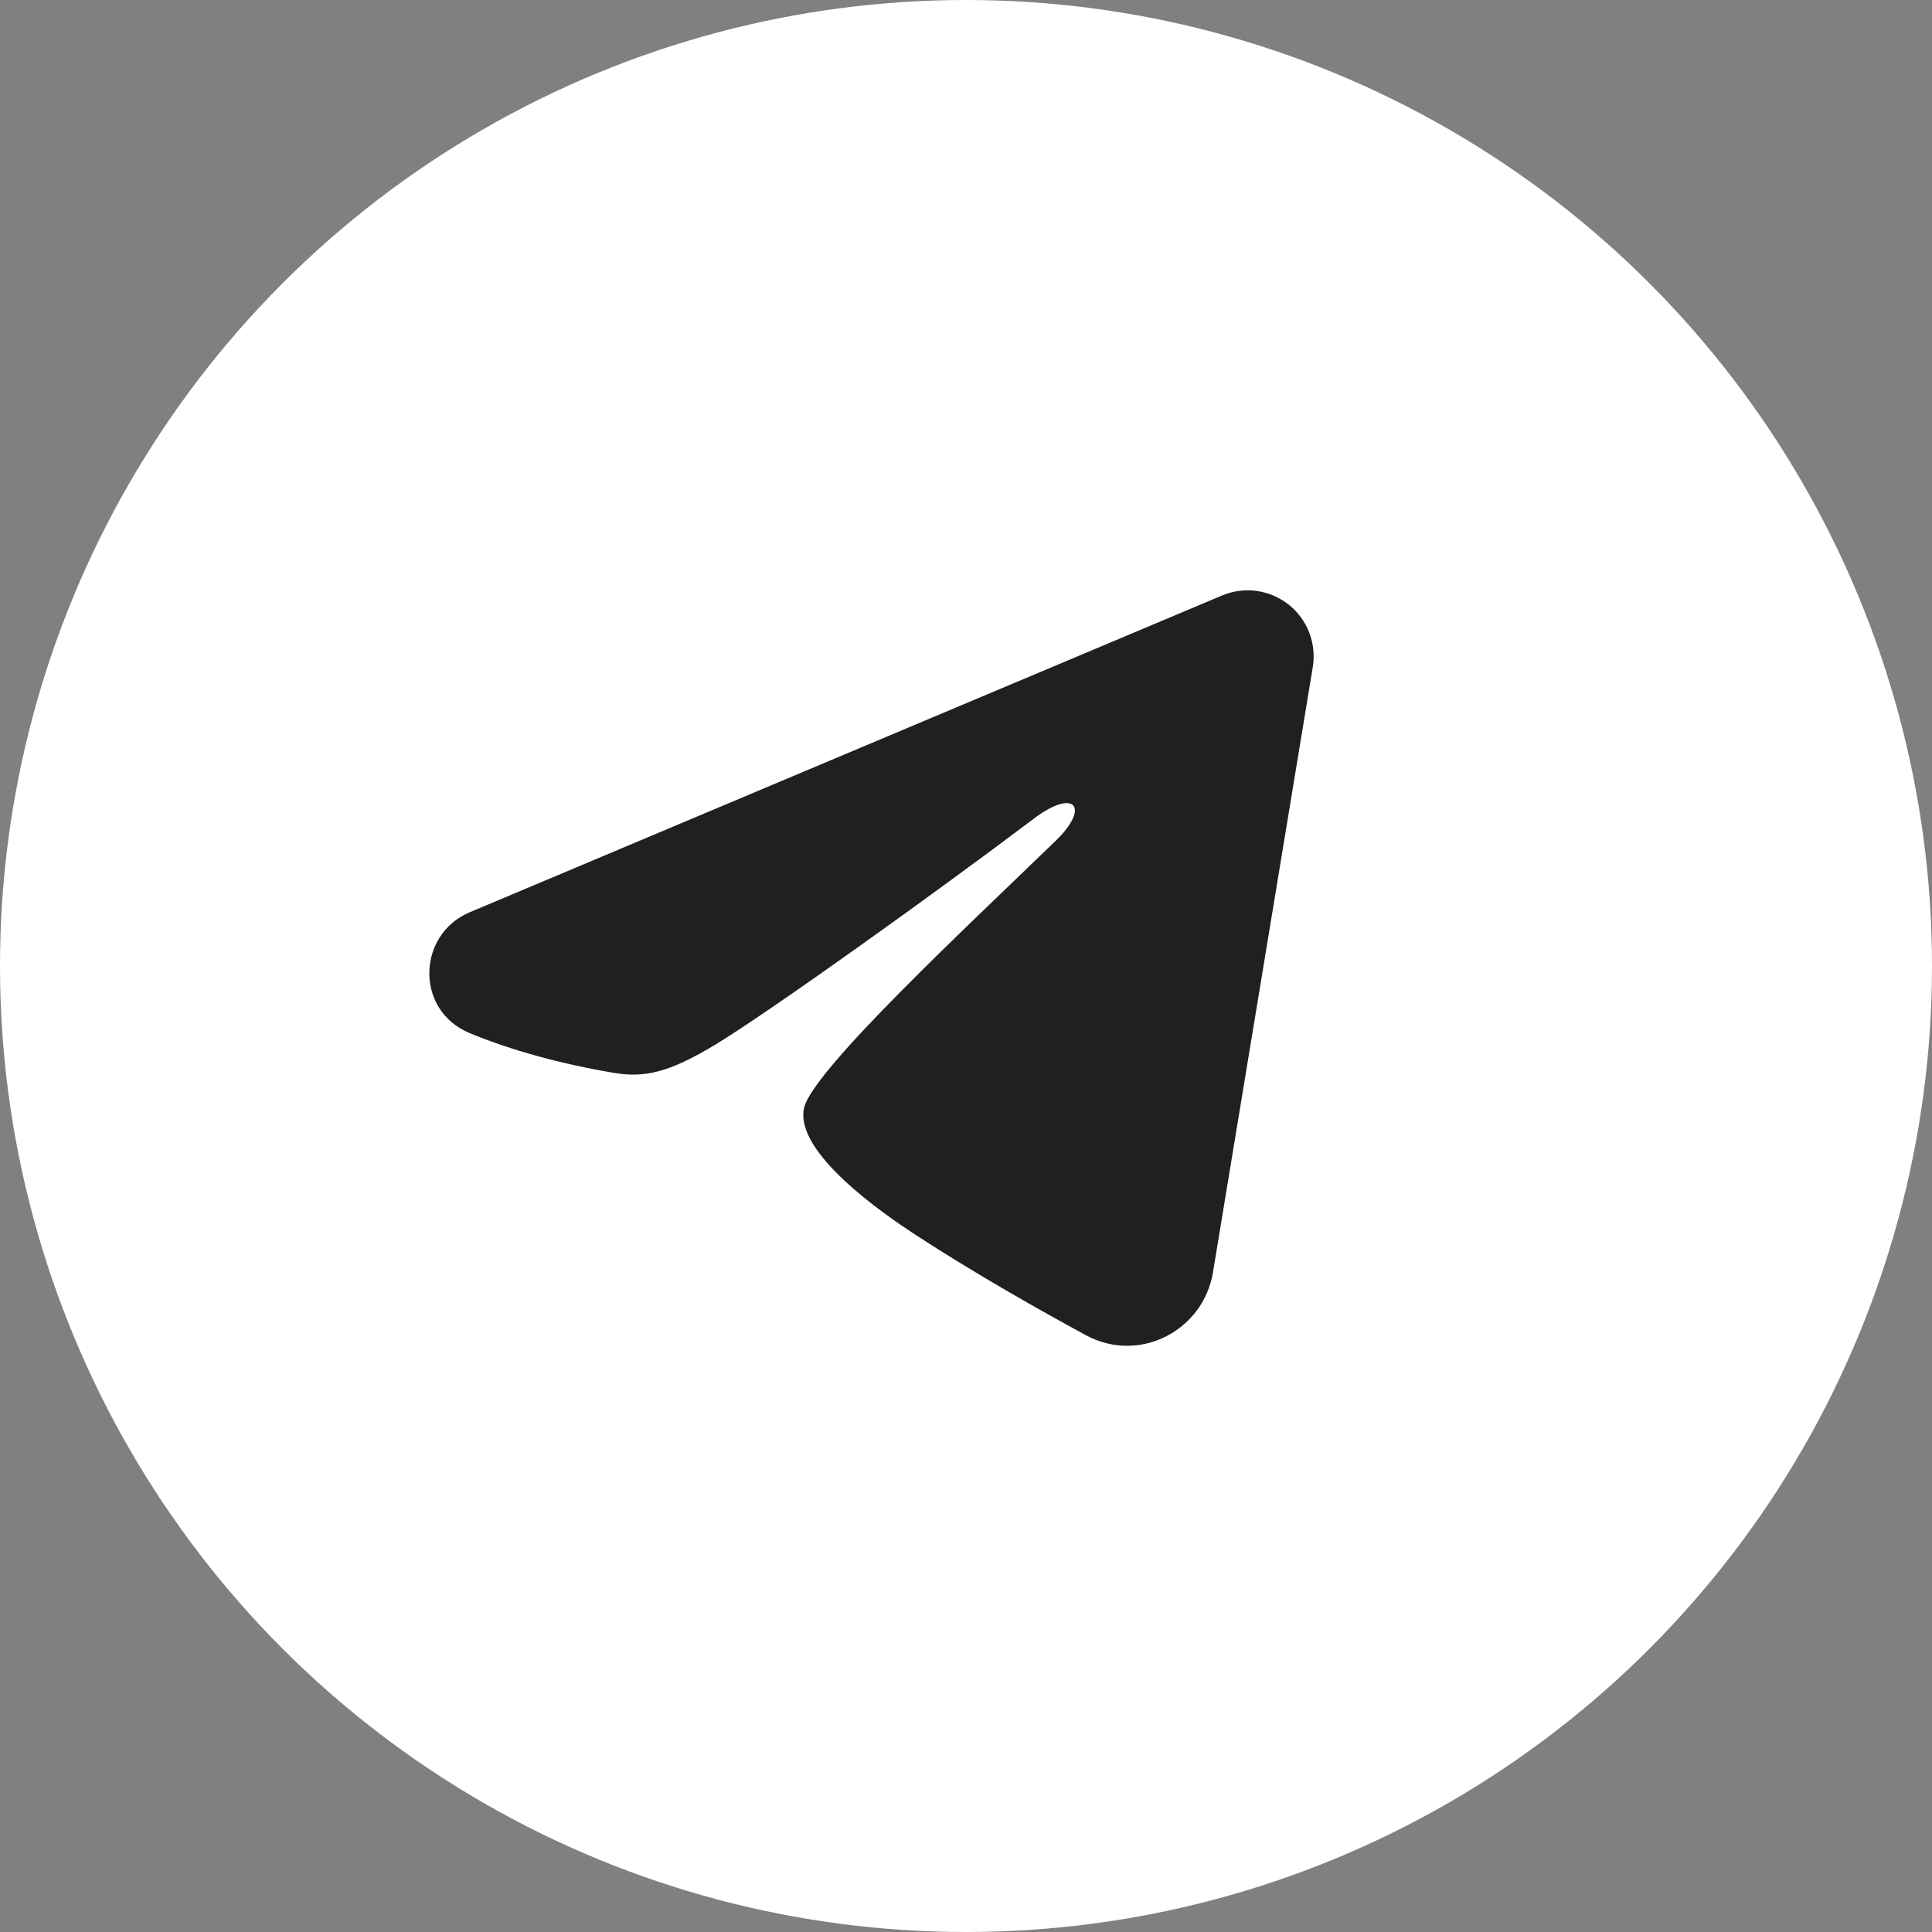
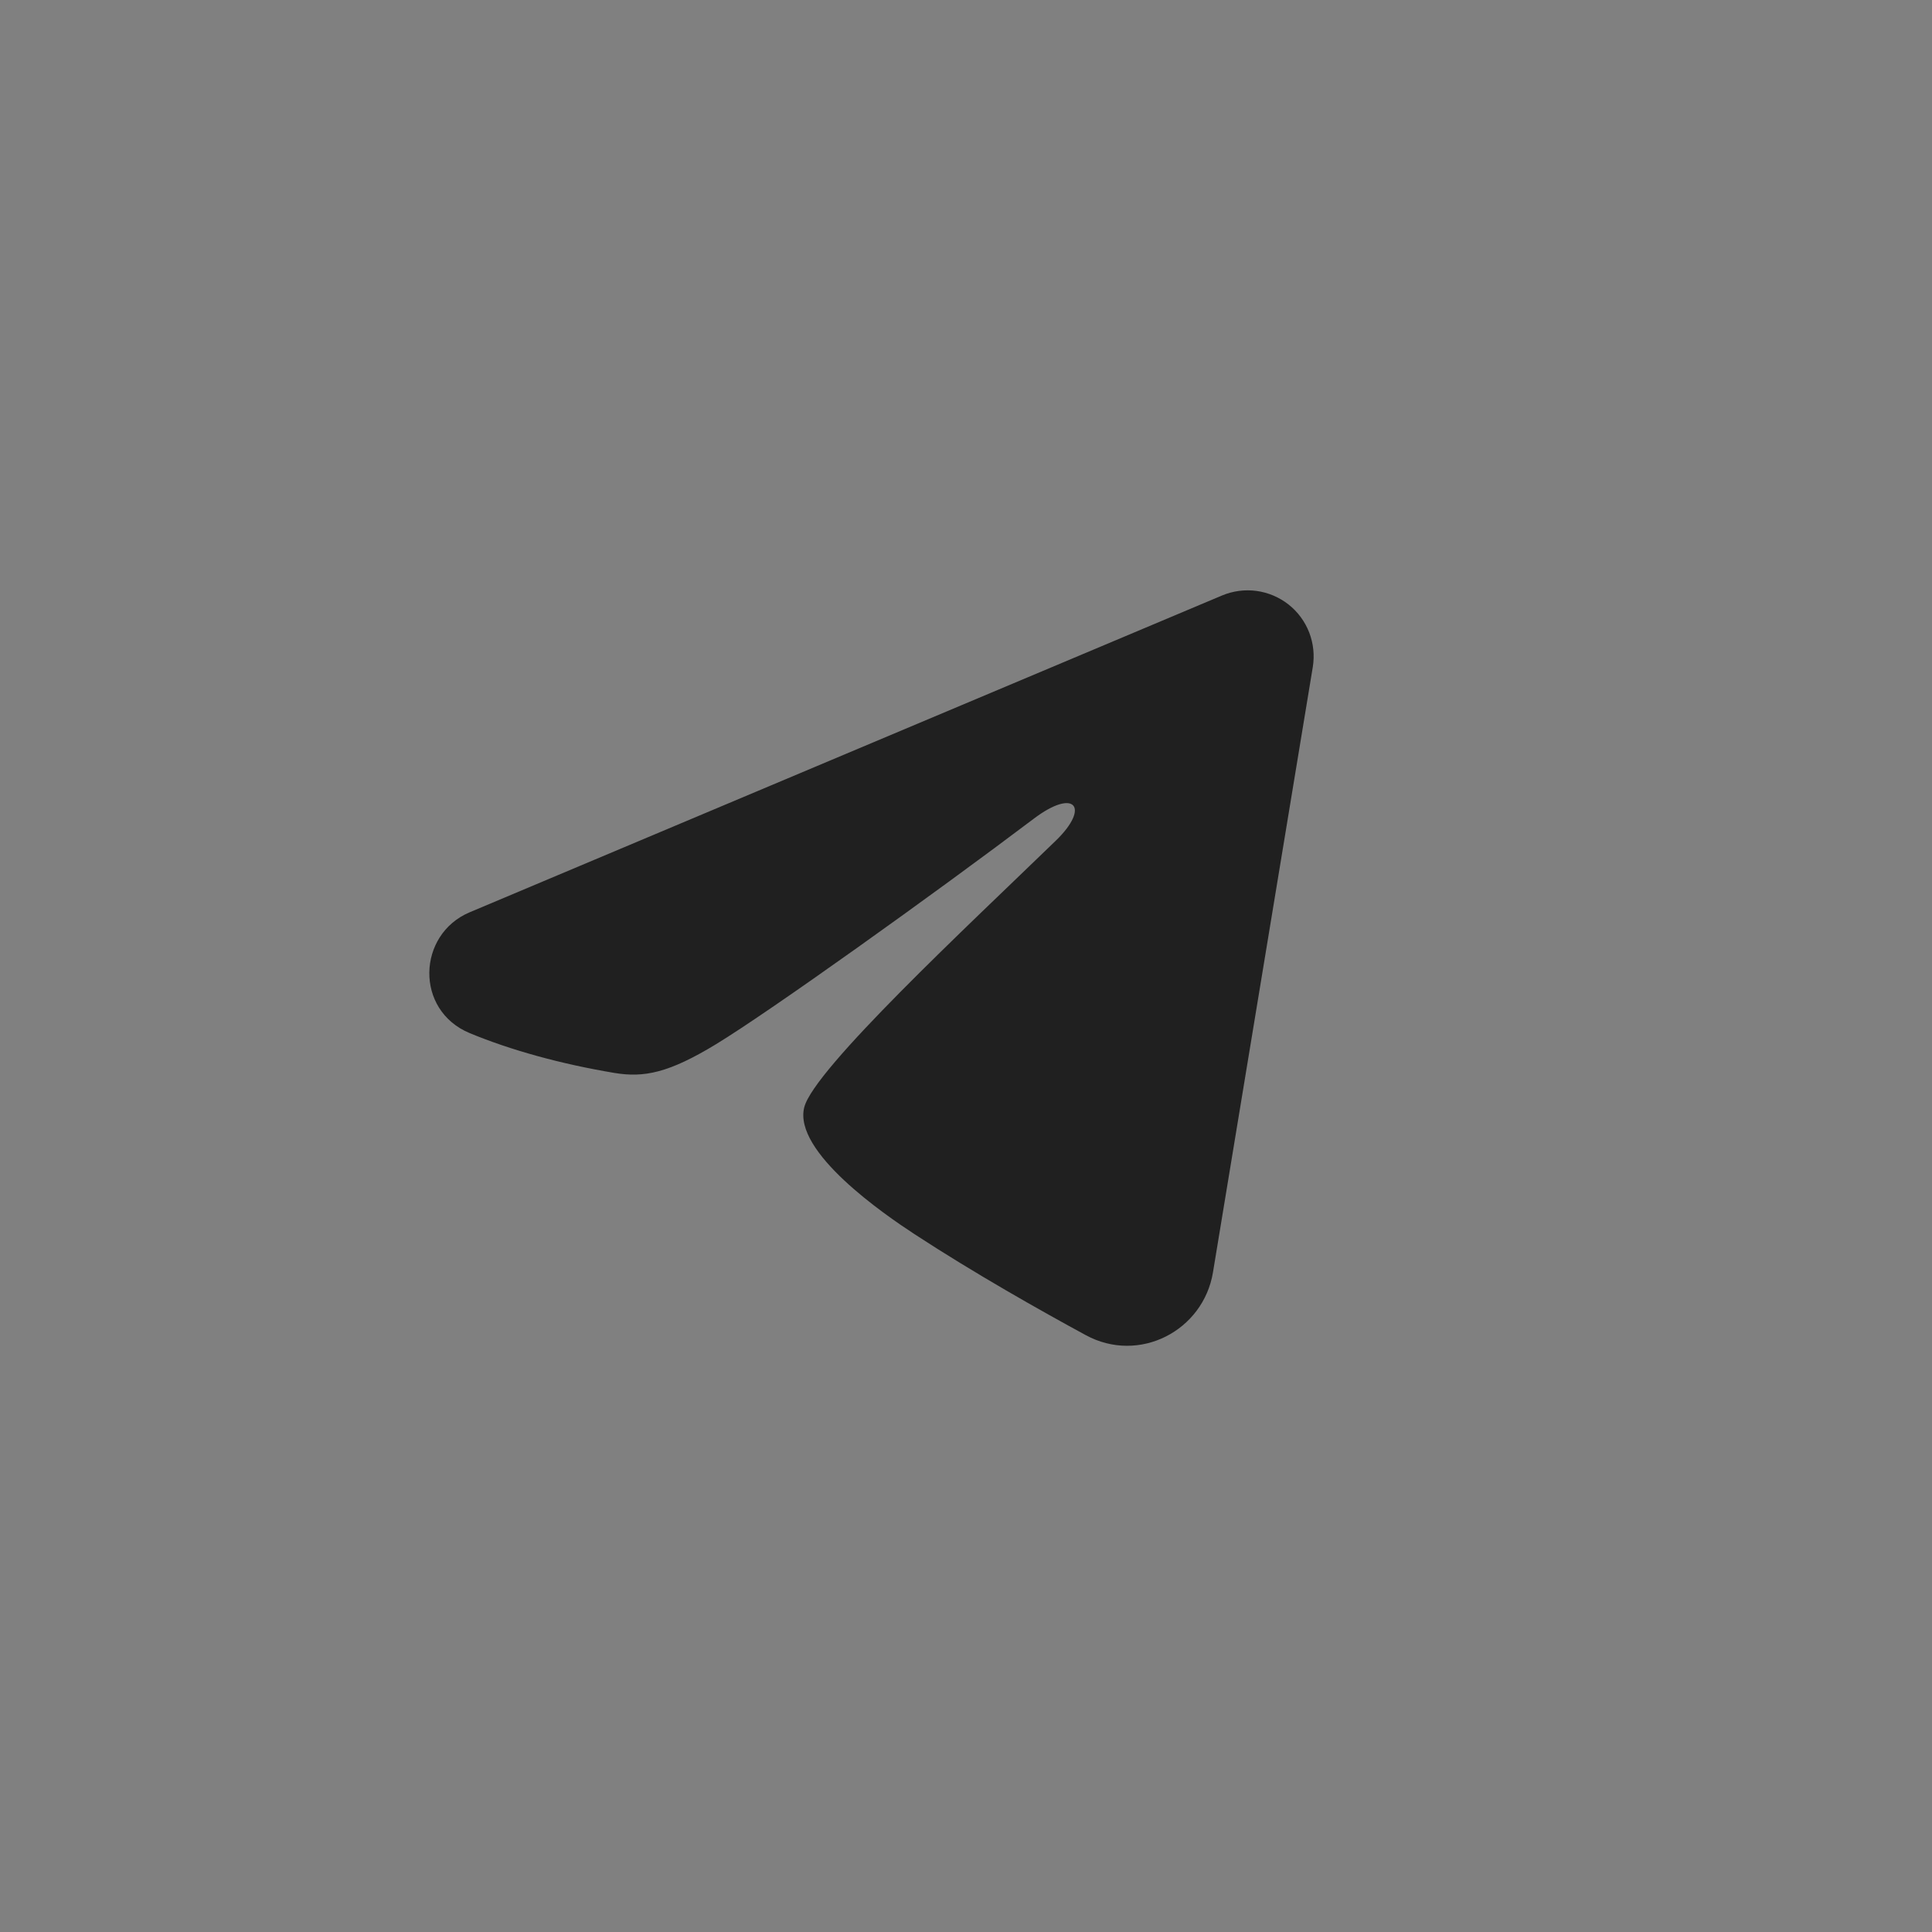
<svg xmlns="http://www.w3.org/2000/svg" width="36" height="36" viewBox="0 0 36 36" fill="none">
  <rect x="0" y="0" width="36" height="36" fill="#808080" stroke="none" />
-   <circle cx="18" cy="18" r="18" fill="white" />
  <path fill-rule="evenodd" clip-rule="evenodd" d="M22.771 11.096C22.974 11.011 23.196 10.982 23.413 11.011C23.631 11.041 23.837 11.128 24.01 11.264C24.183 11.4 24.315 11.58 24.395 11.785C24.474 11.99 24.497 12.213 24.462 12.429L22.602 23.708C22.422 24.796 21.228 25.42 20.231 24.878C19.396 24.425 18.156 23.726 17.041 22.997C16.484 22.633 14.776 21.464 14.986 20.633C15.166 19.922 18.036 17.251 19.675 15.663C20.319 15.039 20.026 14.679 19.266 15.253C17.378 16.678 14.348 18.845 13.346 19.455C12.462 19.993 12.002 20.084 11.451 19.993C10.445 19.825 9.513 19.566 8.753 19.251C7.724 18.824 7.774 17.411 8.752 16.999L22.771 11.096Z" fill="#202020" />
</svg>